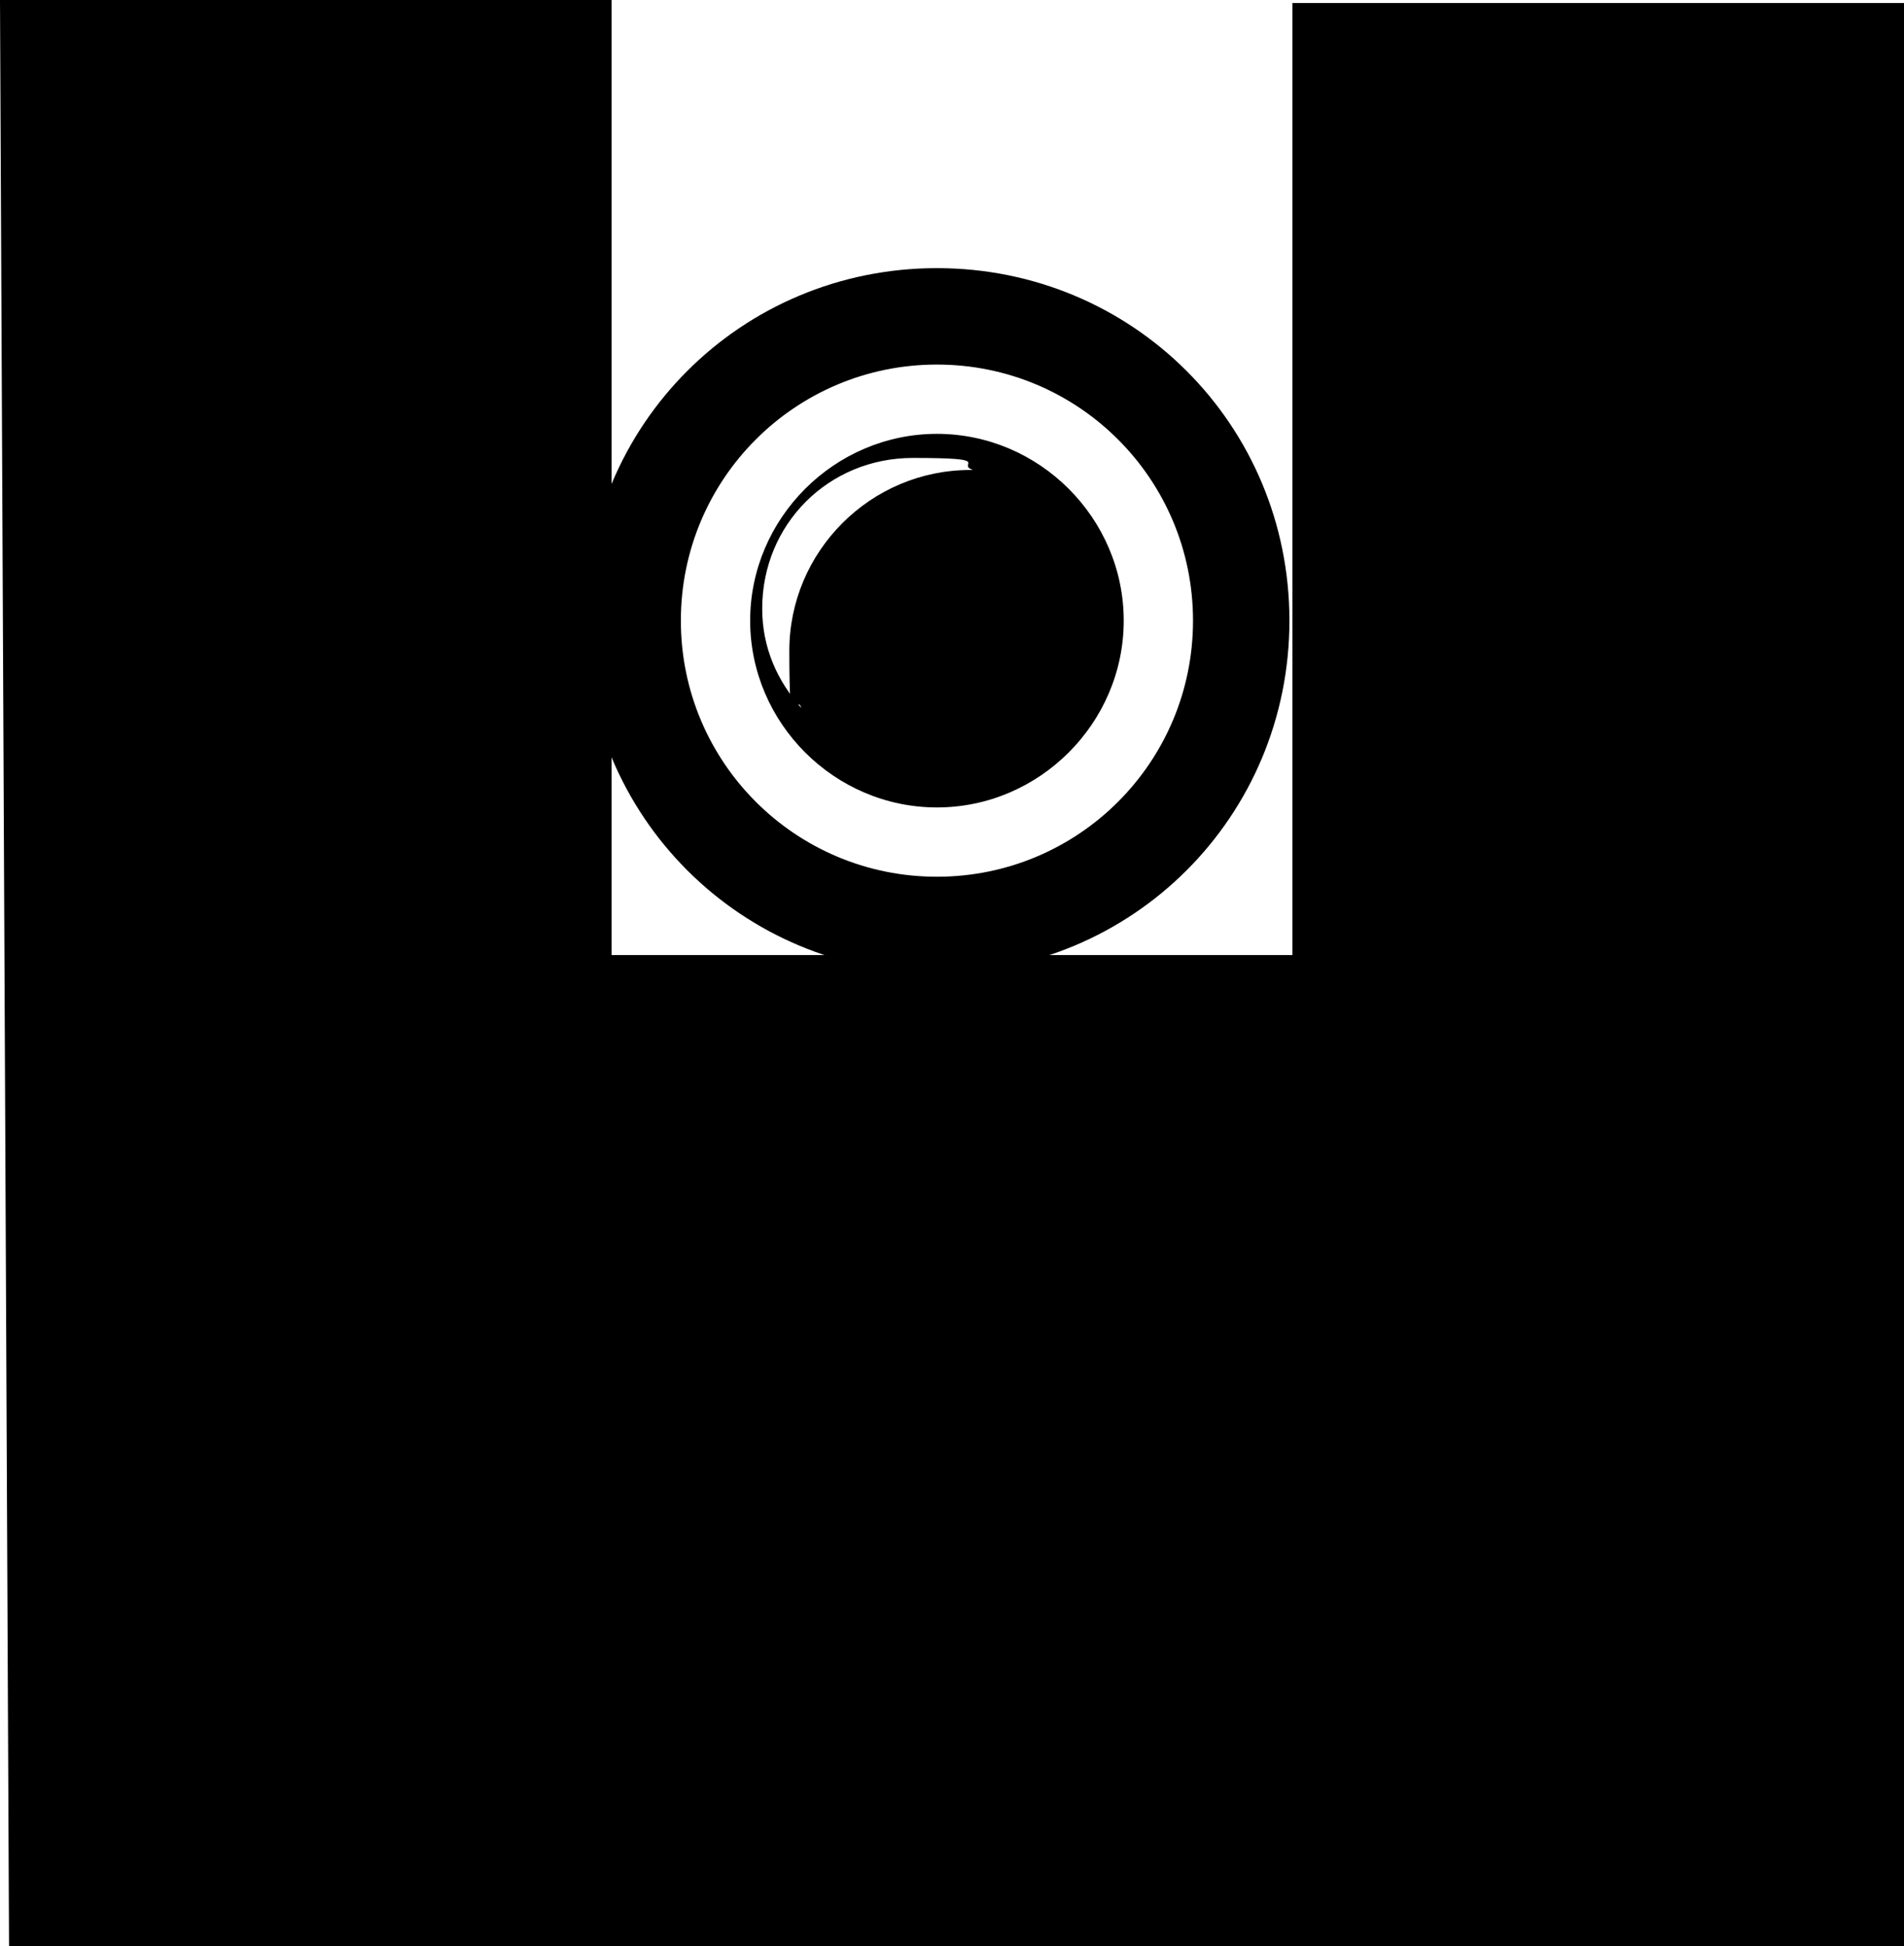
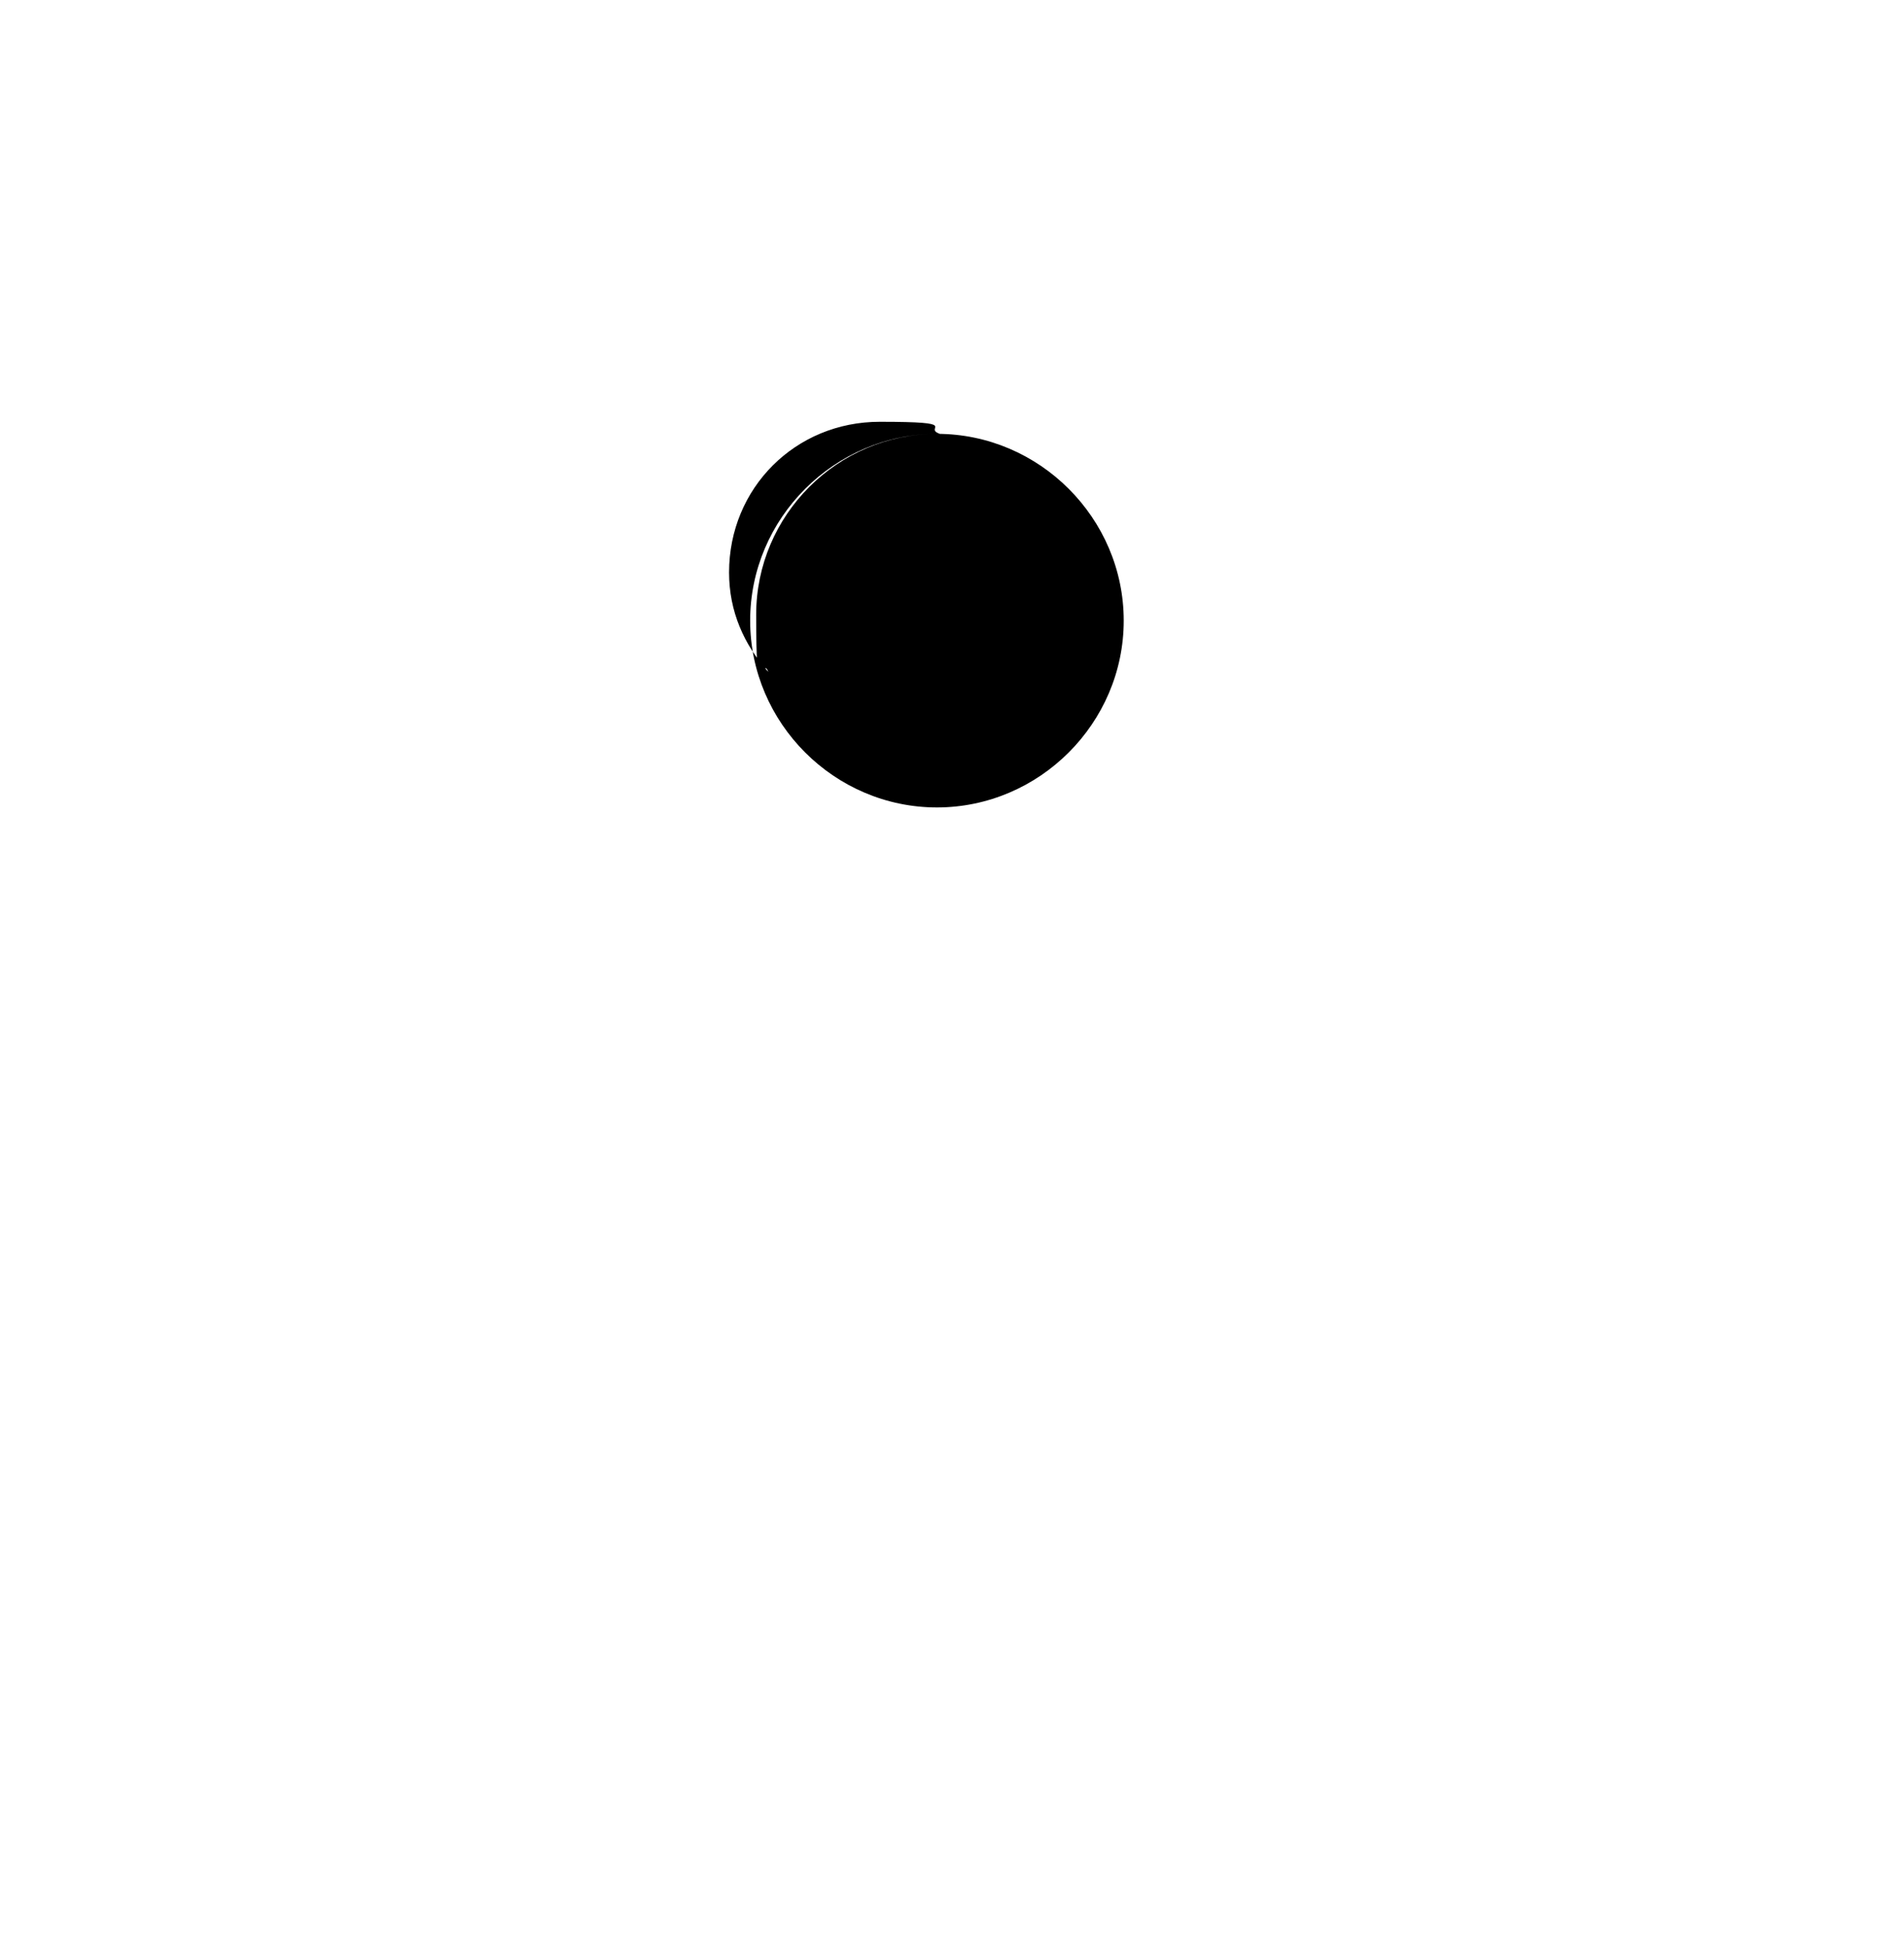
<svg xmlns="http://www.w3.org/2000/svg" id="_レイヤー_1" data-name="レイヤー_1" version="1.1" viewBox="0 0 63.2 64.6">
  <g>
-     <path d="M31.1,8.9c-6.5,0-11.7,5.2-11.7,11.7s5.2,11.7,11.7,11.7,11.7-5.2,11.7-11.7-5.2-11.7-11.7-11.7ZM31.1,29.1c-4.7,0-8.5-3.8-8.5-8.5s3.8-8.5,8.5-8.5,8.5,3.8,8.5,8.5-3.8,8.5-8.5,8.5Z" />
-     <path d="M31.1,14.4c-3.4,0-6.2,2.8-6.2,6.2s2.8,6.2,6.2,6.2,6.2-2.8,6.2-6.2-2.8-6.2-6.2-6.2ZM32.2,15.6c-3.3,0-6,2.7-6,6s.2,1.3.4,1.9c-.8-.9-1.3-2-1.3-3.3,0-2.8,2.2-5,5-5s1.4.2,2,.4c0,0,0,0,0,0Z" />
+     <path d="M31.1,14.4c-3.4,0-6.2,2.8-6.2,6.2s2.8,6.2,6.2,6.2,6.2-2.8,6.2-6.2-2.8-6.2-6.2-6.2Zc-3.3,0-6,2.7-6,6s.2,1.3.4,1.9c-.8-.9-1.3-2-1.3-3.3,0-2.8,2.2-5,5-5s1.4.2,2,.4c0,0,0,0,0,0Z" />
  </g>
-   <polygon points="0 0 20.3 0 20.3 31.7 42.9 31.7 42.9 .1 63.2 .1 63.2 64.6 .3 64.6 0 0" />
</svg>